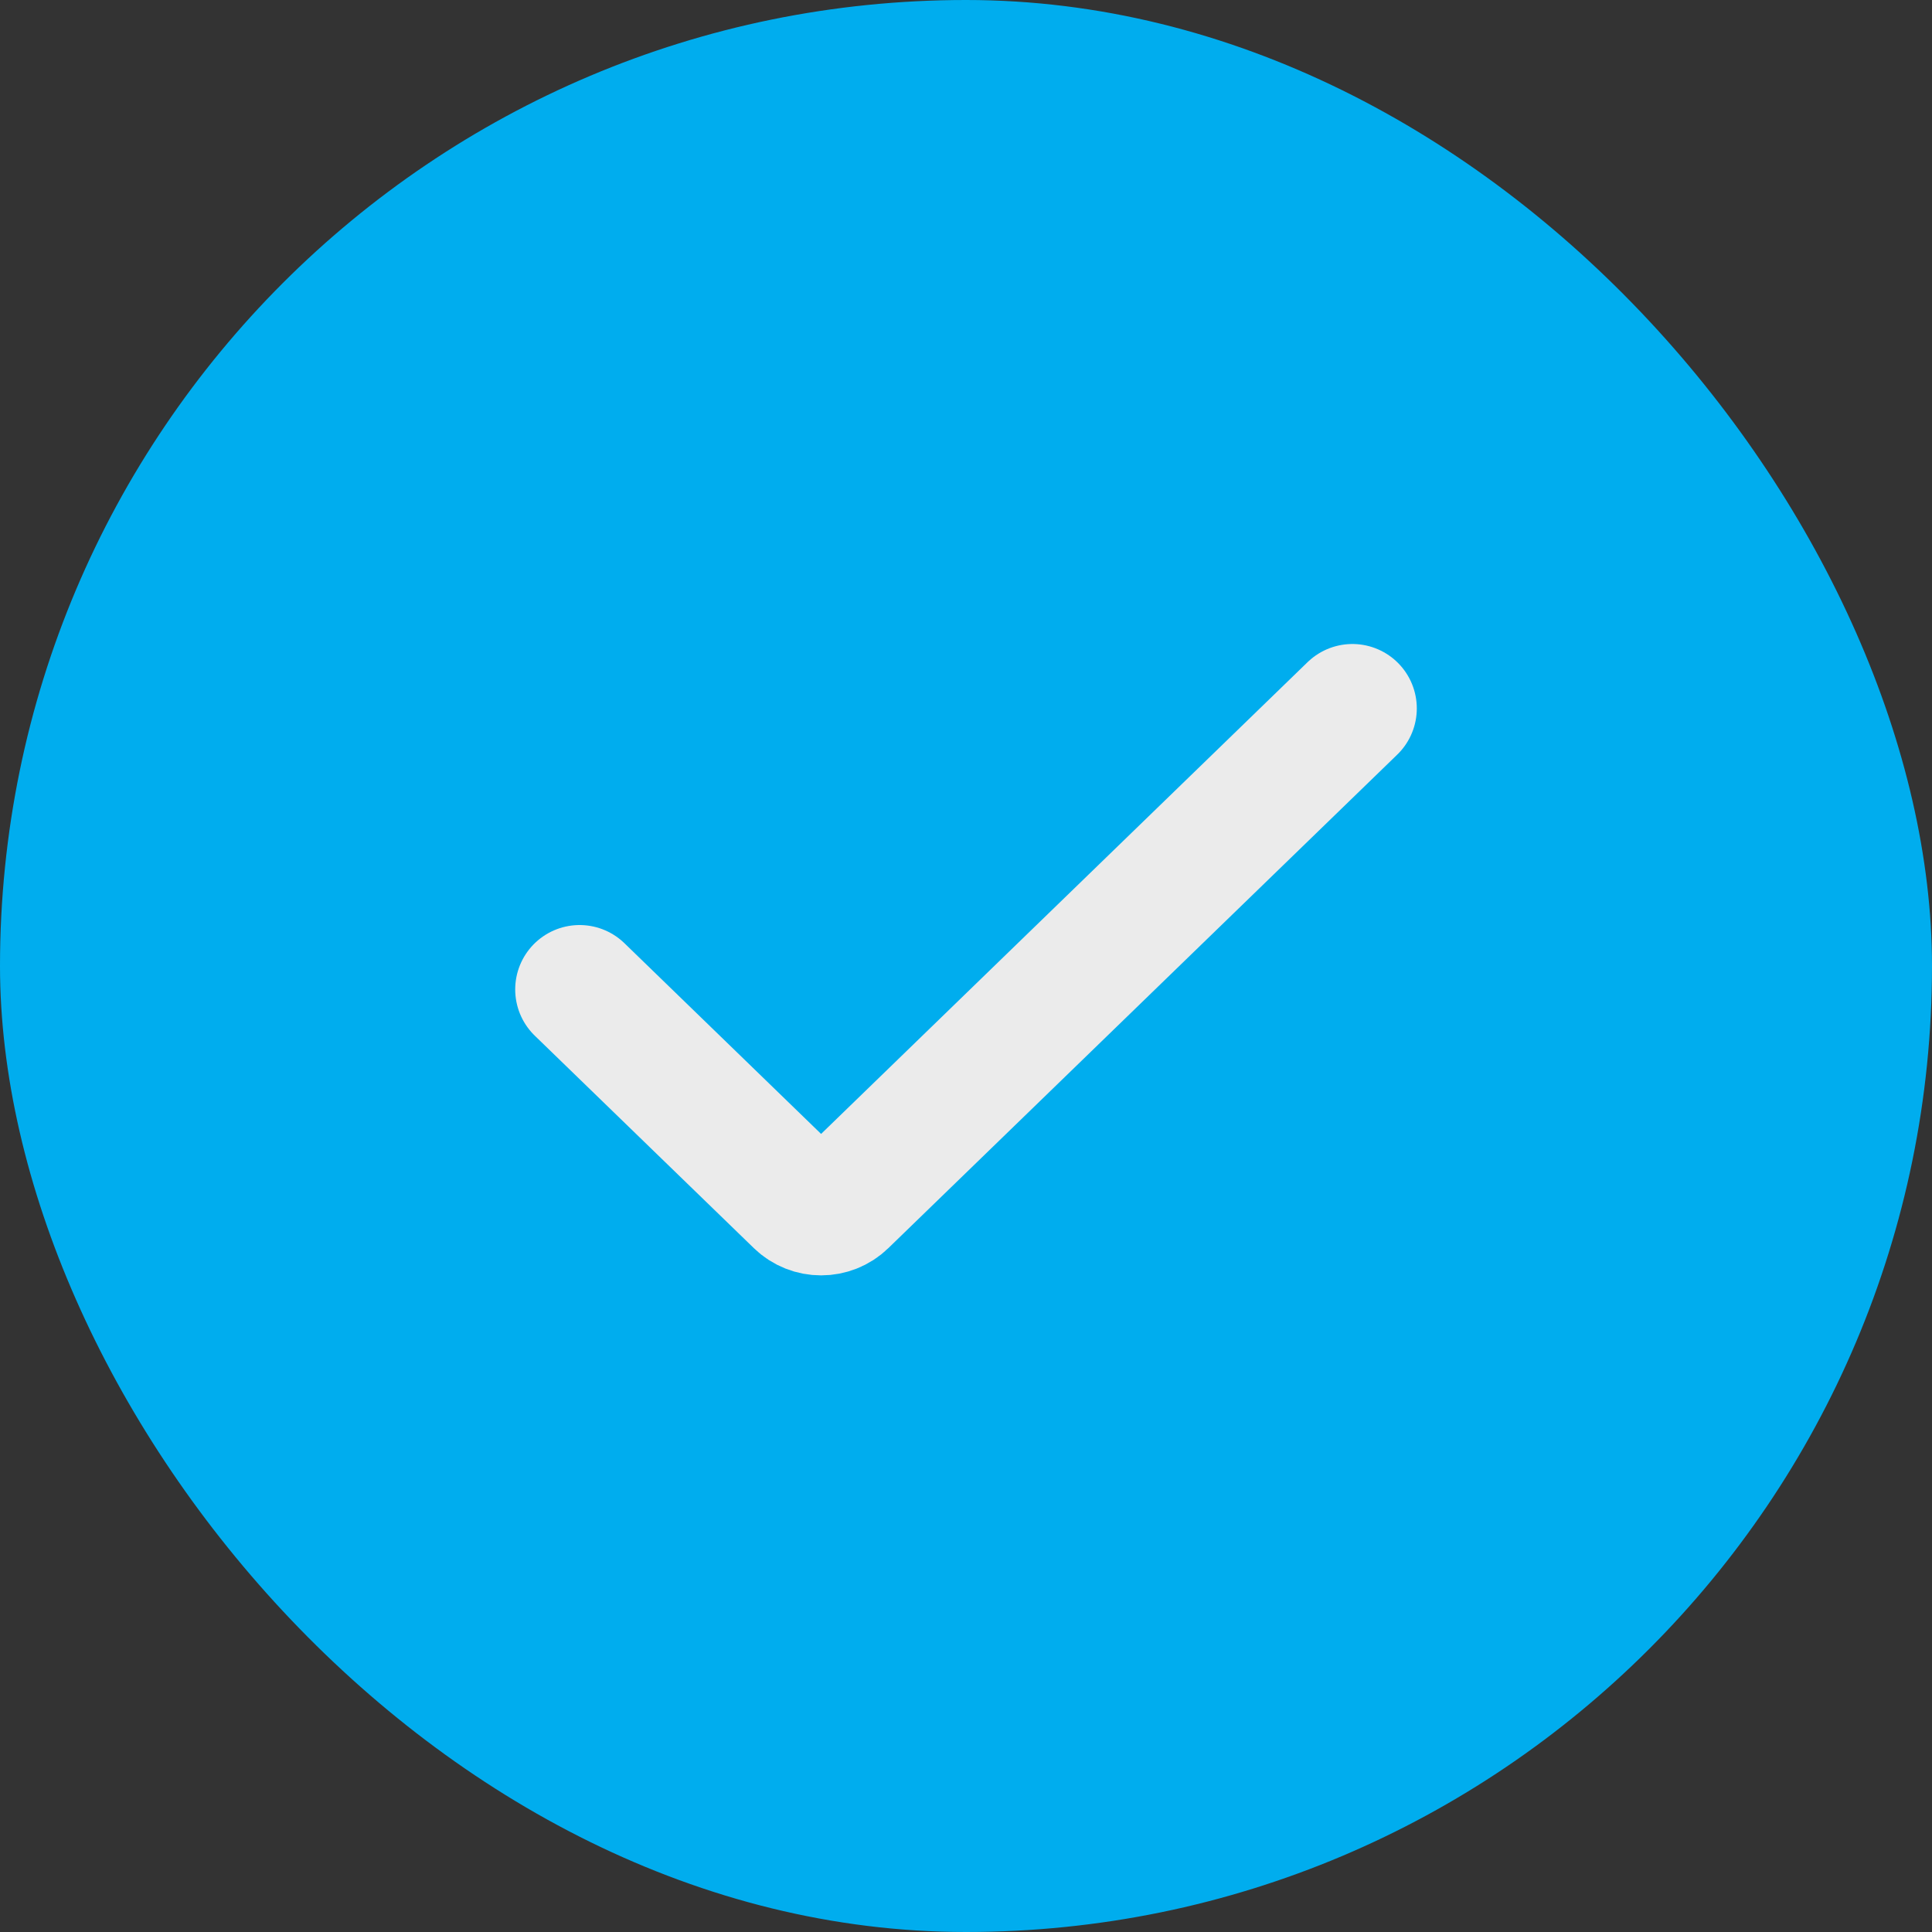
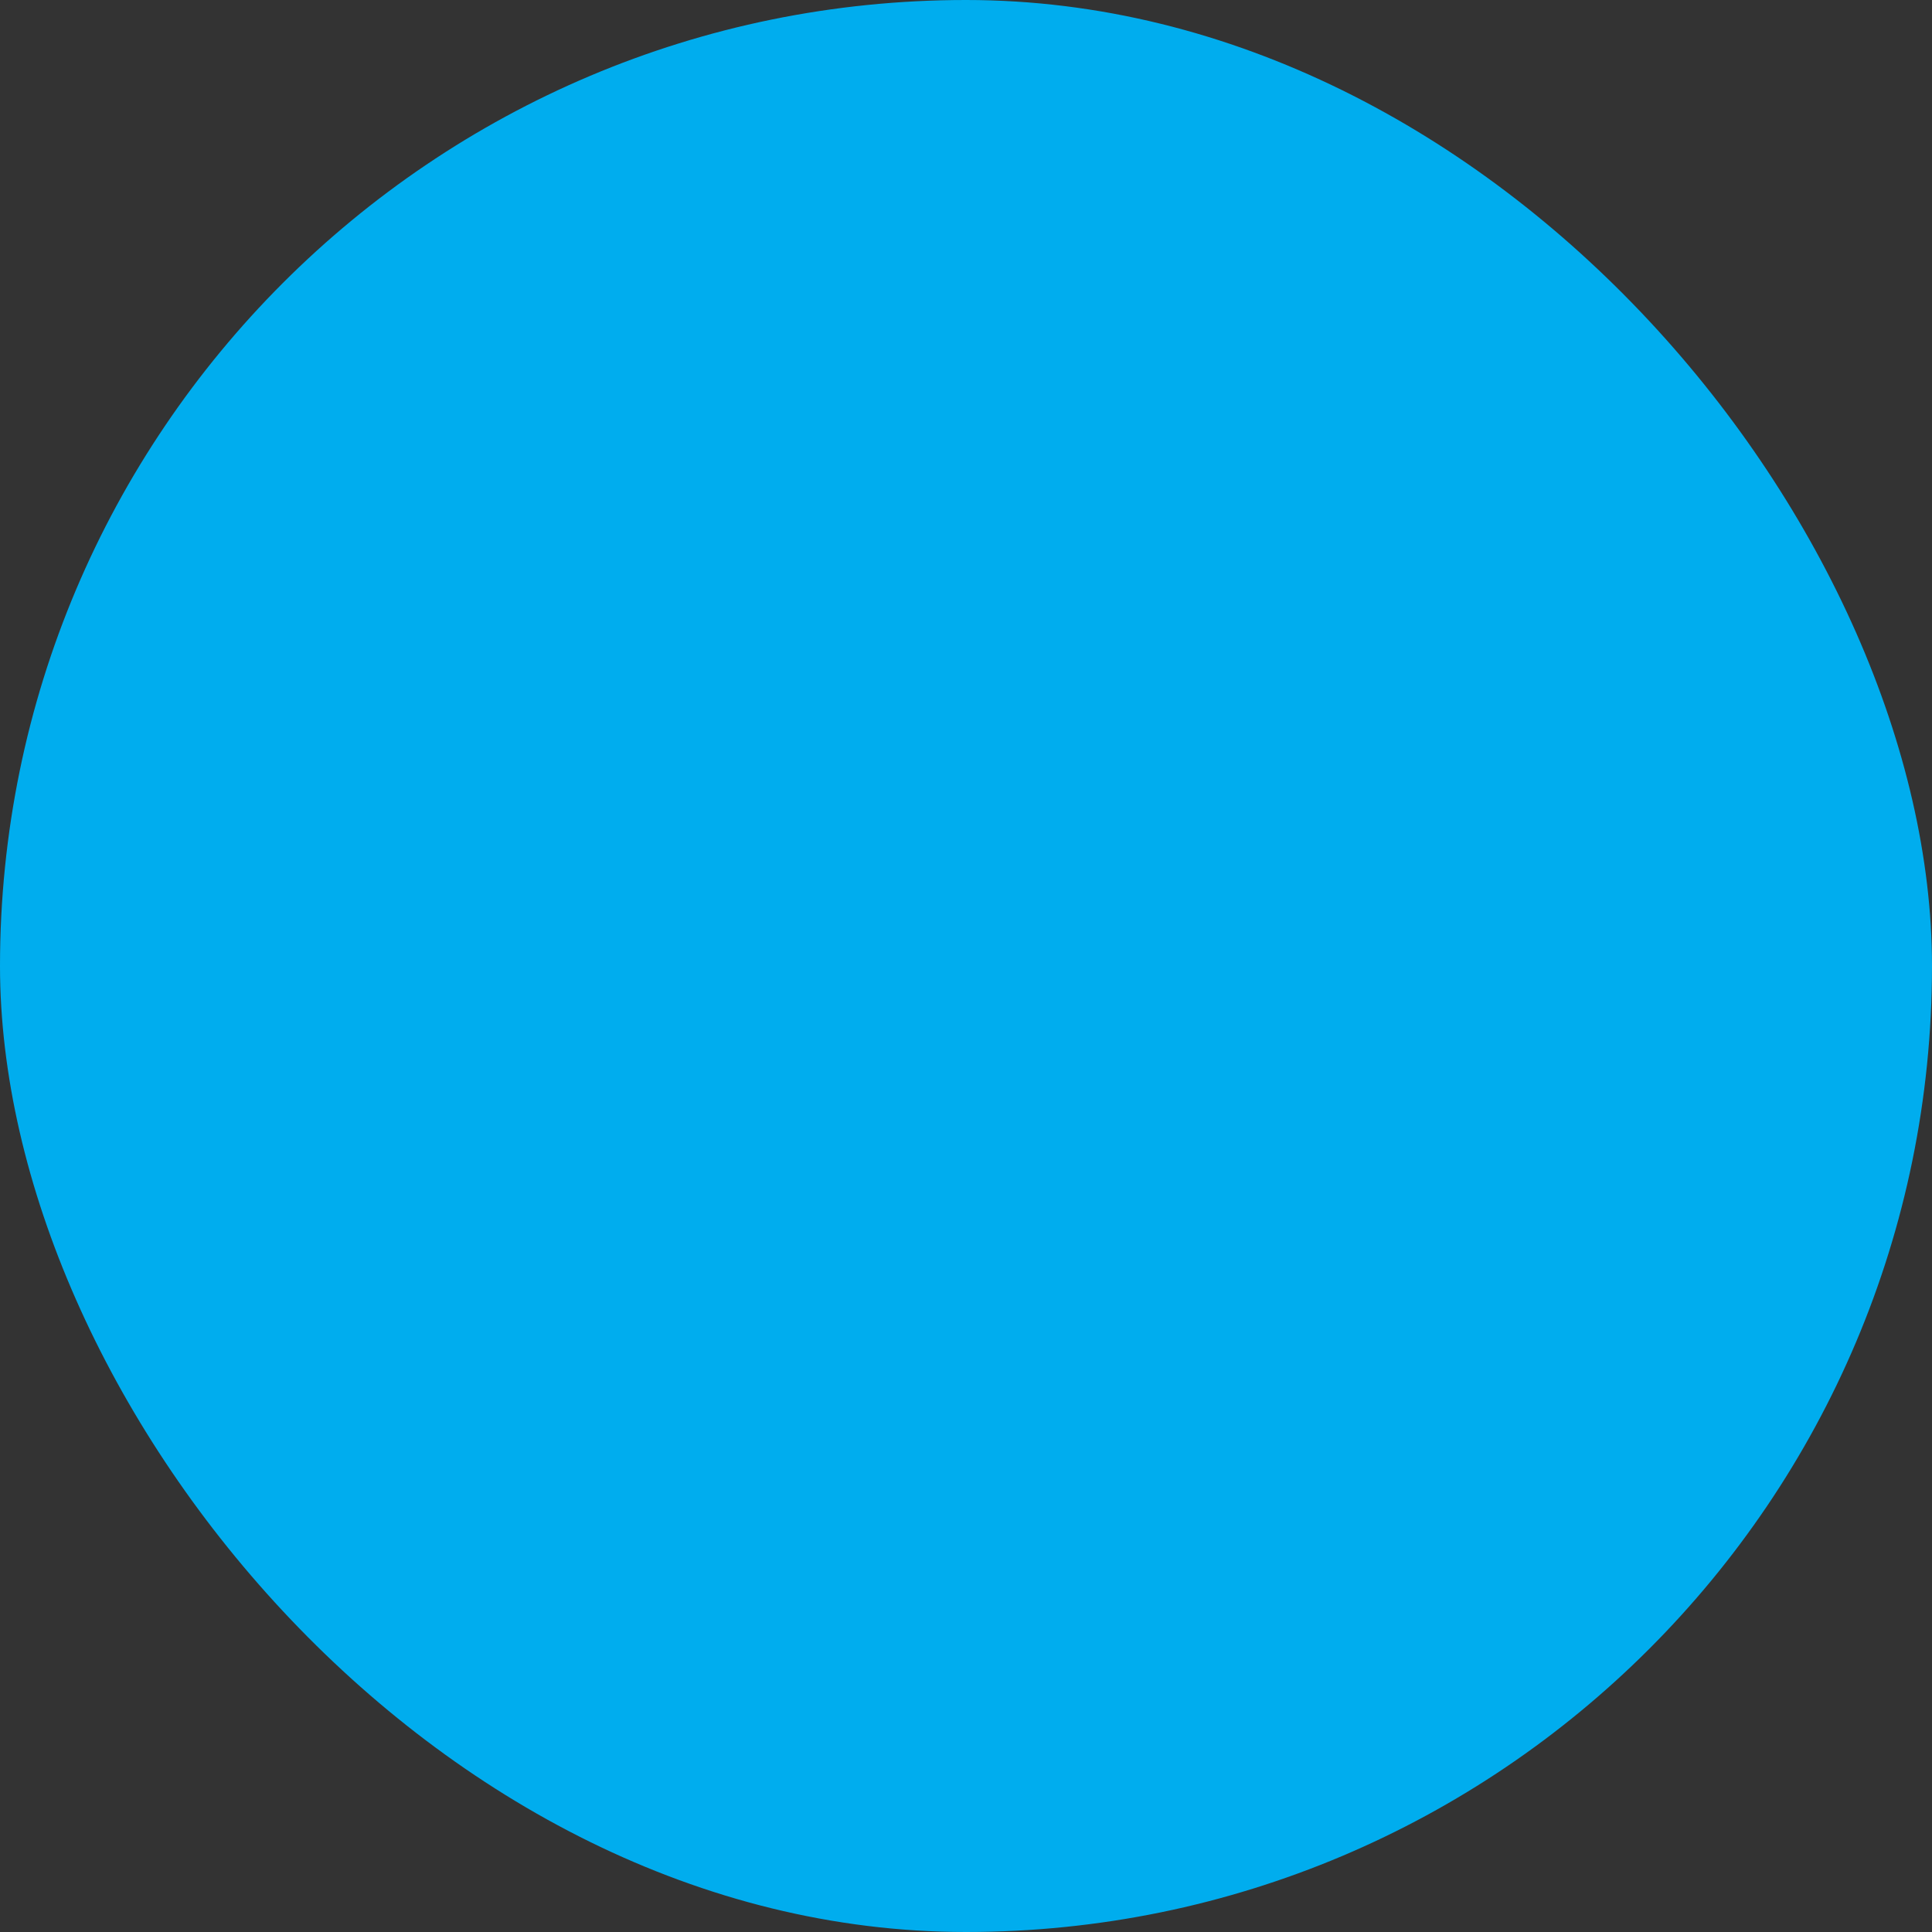
<svg xmlns="http://www.w3.org/2000/svg" width="30" height="30" viewBox="0 0 30 30" fill="none">
  <rect x="0" y="0" width="30" height="30" fill="#333333" stroke="none" />
  <rect width="30" height="30" rx="15" fill="#00ADEE" />
-   <path d="M21 11L13.098 18.663C12.904 18.851 12.596 18.851 12.402 18.663L9 15.364" stroke="#EBEBEB" stroke-width="2" stroke-linecap="round" />
</svg>